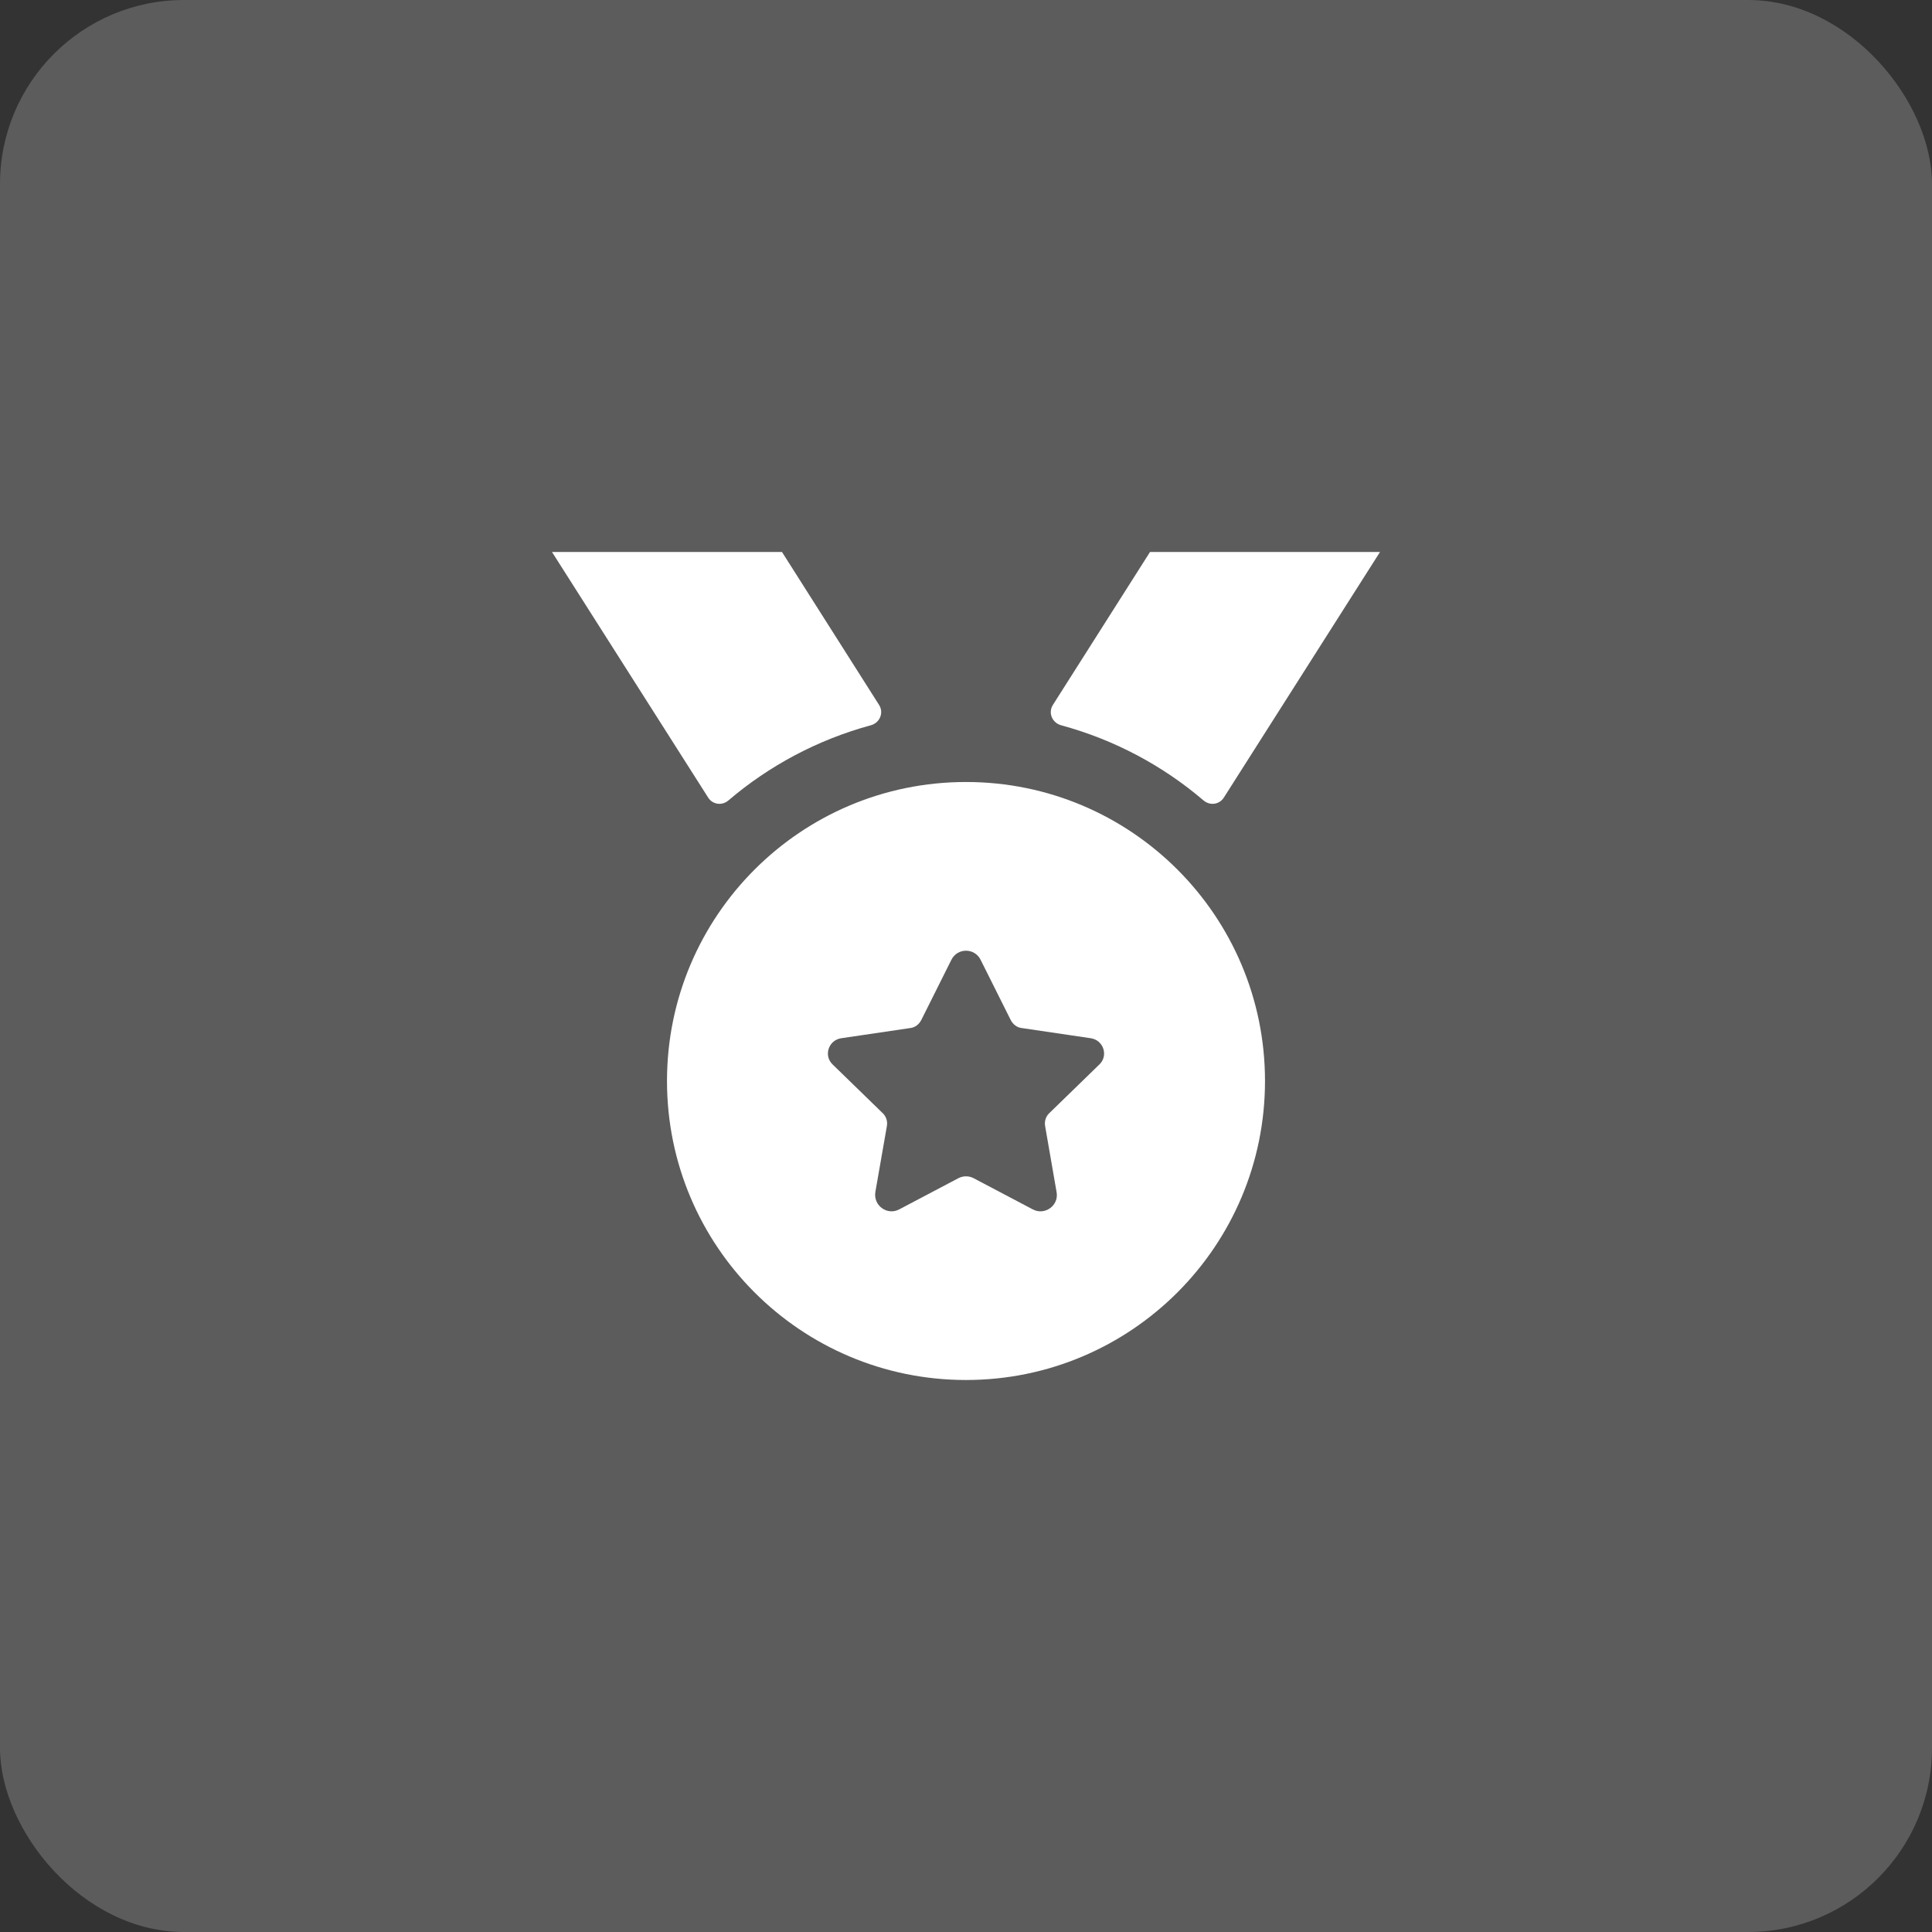
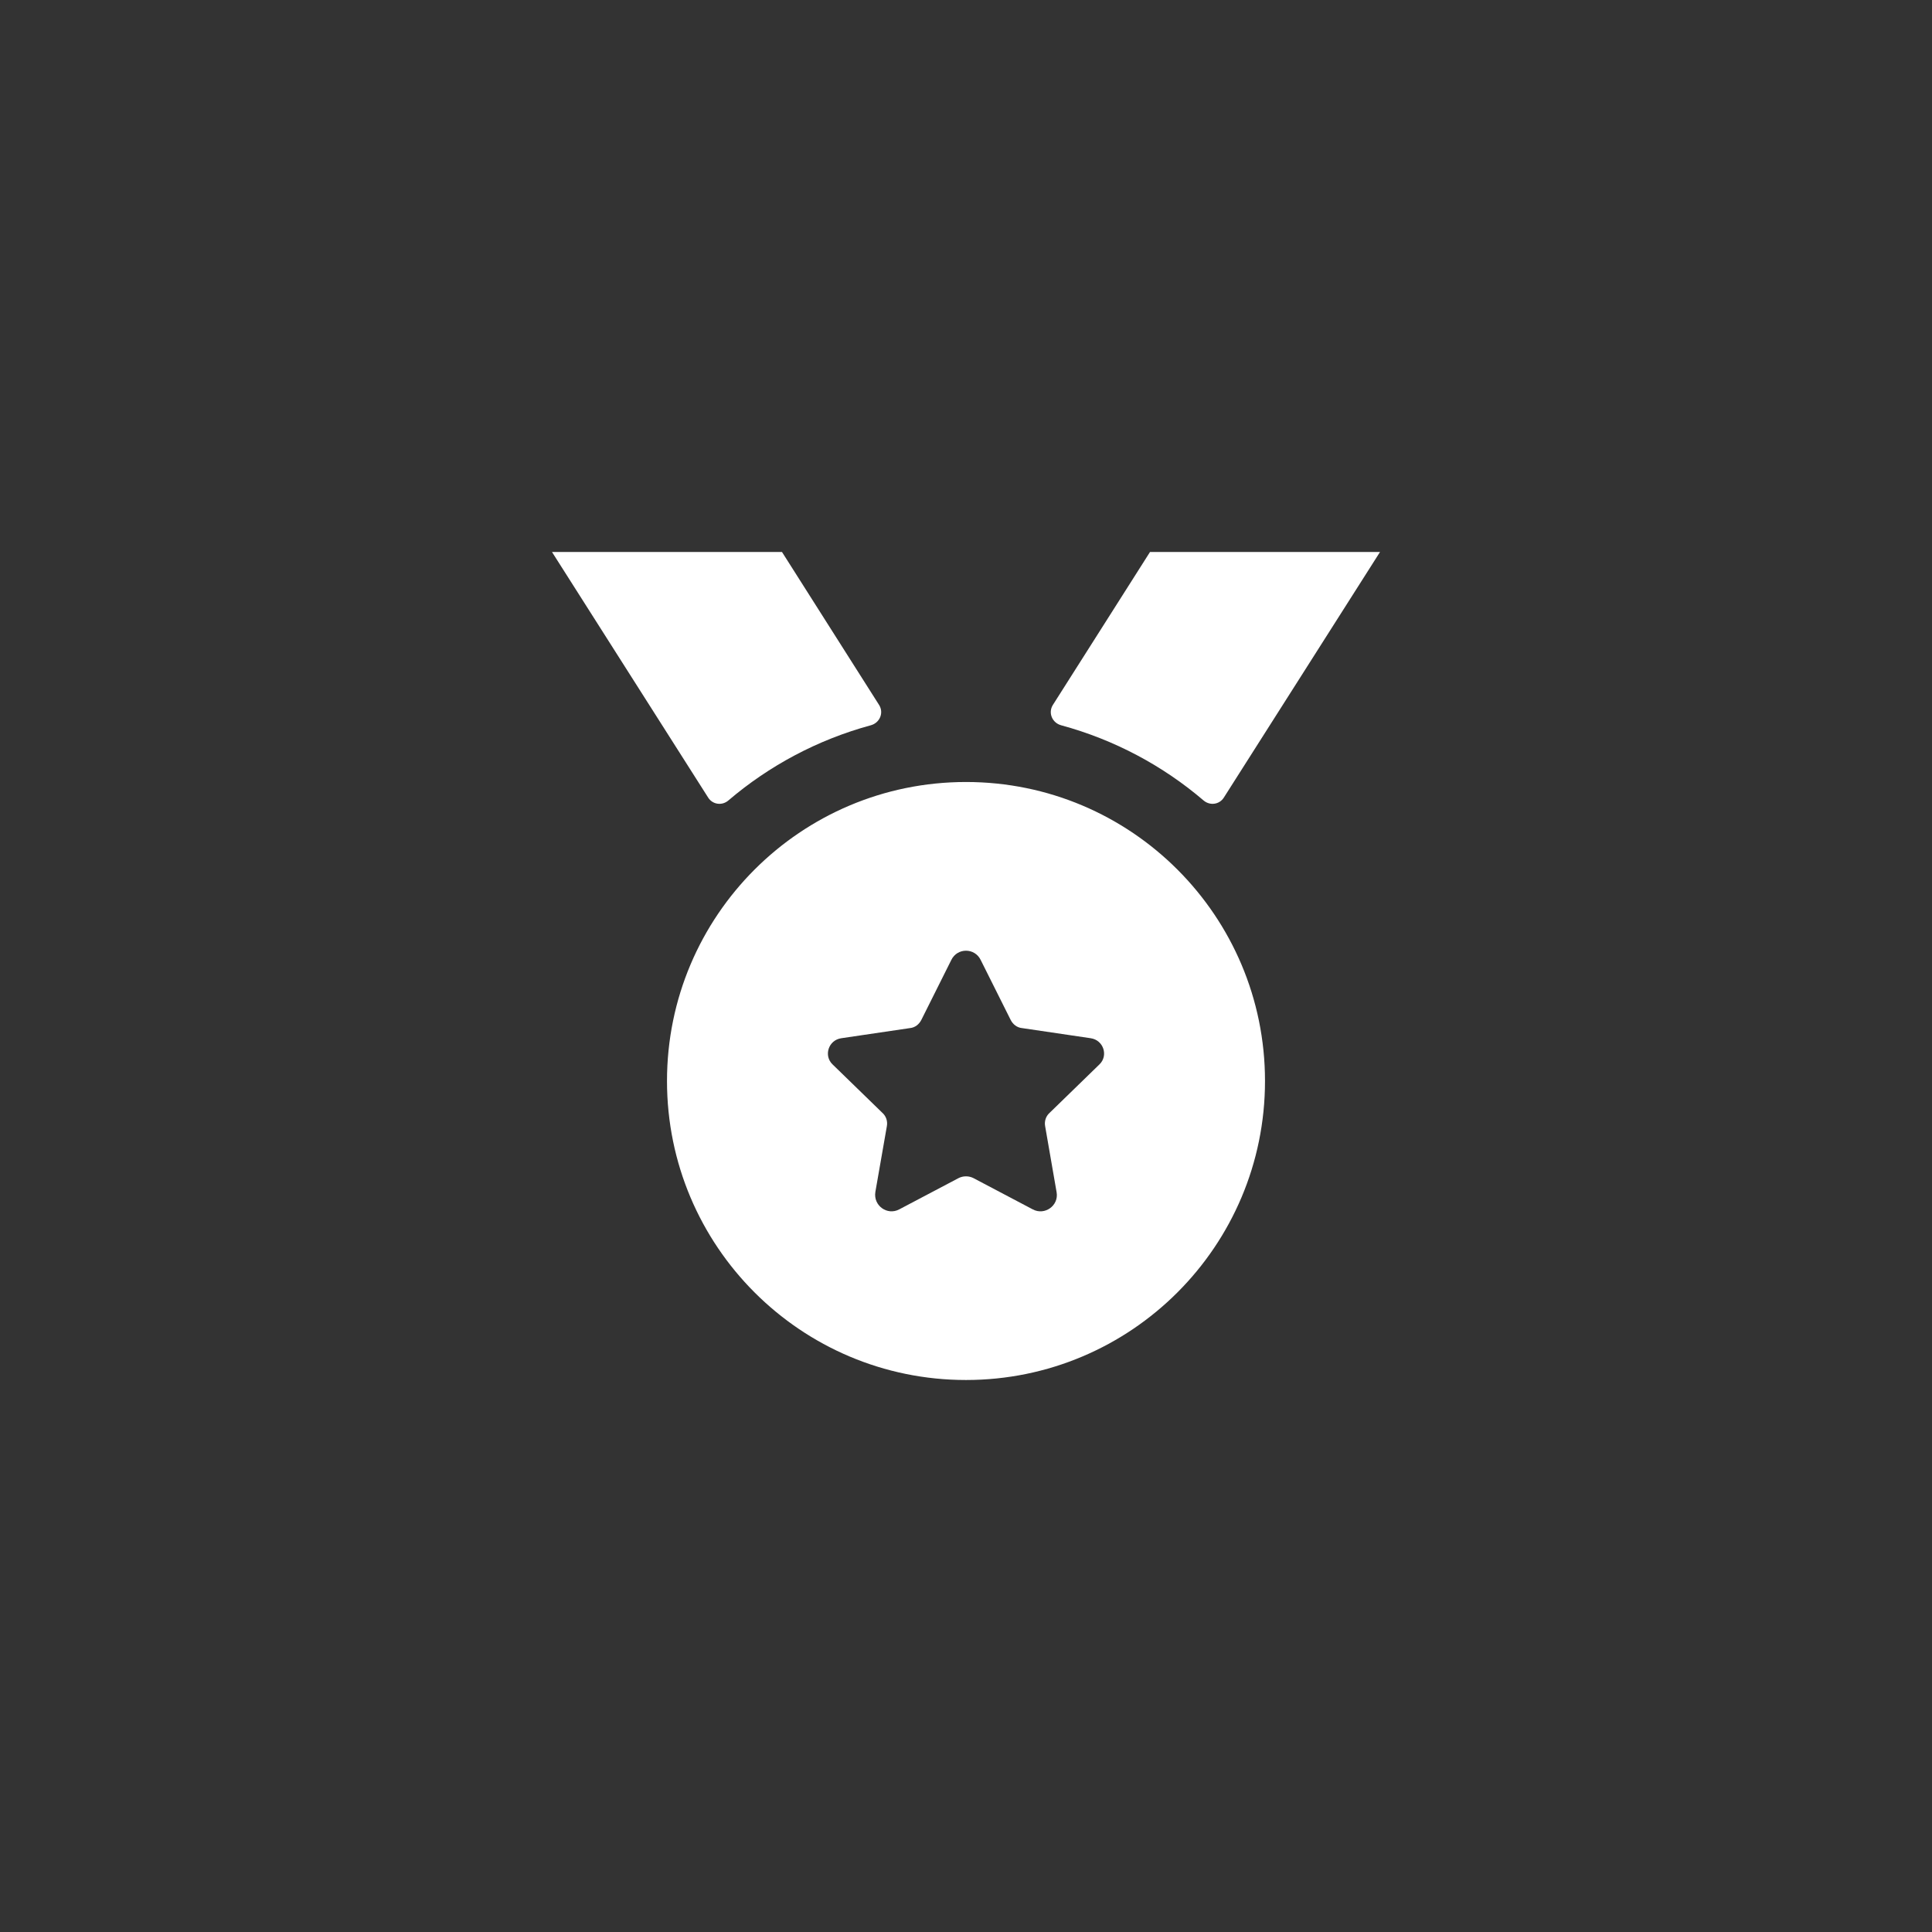
<svg xmlns="http://www.w3.org/2000/svg" width="42" height="42" viewBox="0 0 42 42" fill="none">
  <rect x="0" y="0" width="42" height="42" fill="#333333" stroke="none" />
-   <rect width="42" height="42" rx="4" fill="white" fill-opacity="0.2" />
  <path fill-rule="evenodd" clip-rule="evenodd" d="M21 17C17.41 17 14.5 19.91 14.5 23.5C14.5 27.09 17.41 30 21 30C24.59 30 27.5 27.09 27.5 23.5C27.5 19.91 24.59 17 21 17ZM23.9 23.14L22.82 24.19C22.74 24.26 22.7 24.37 22.72 24.48L22.97 25.92C23.02 26.21 22.71 26.43 22.45 26.29L21.16 25.61C21.06 25.56 20.94 25.56 20.84 25.61L19.55 26.29C19.29 26.43 18.98 26.21 19.03 25.91L19.28 24.48C19.3 24.37 19.26 24.26 19.18 24.19L18.1 23.14C17.9 22.95 18.01 22.61 18.29 22.57L19.78 22.35C19.89 22.34 19.98 22.27 20.03 22.17L20.68 20.87C20.81 20.6 21.19 20.6 21.32 20.87L21.97 22.17C22.02 22.27 22.11 22.34 22.22 22.35L23.71 22.57C23.99 22.61 24.1 22.95 23.9 23.14ZM26.163 17.4C25.279 16.645 24.226 16.081 23.069 15.767C22.873 15.714 22.781 15.495 22.889 15.324L25 12H30L26.605 17.339C26.507 17.493 26.301 17.519 26.163 17.4ZM15.395 17.339L12 12H17L19.11 15.324C19.219 15.495 19.126 15.714 18.93 15.767C17.774 16.081 16.72 16.646 15.836 17.4C15.699 17.519 15.493 17.493 15.395 17.339Z" fill="white" />
</svg>